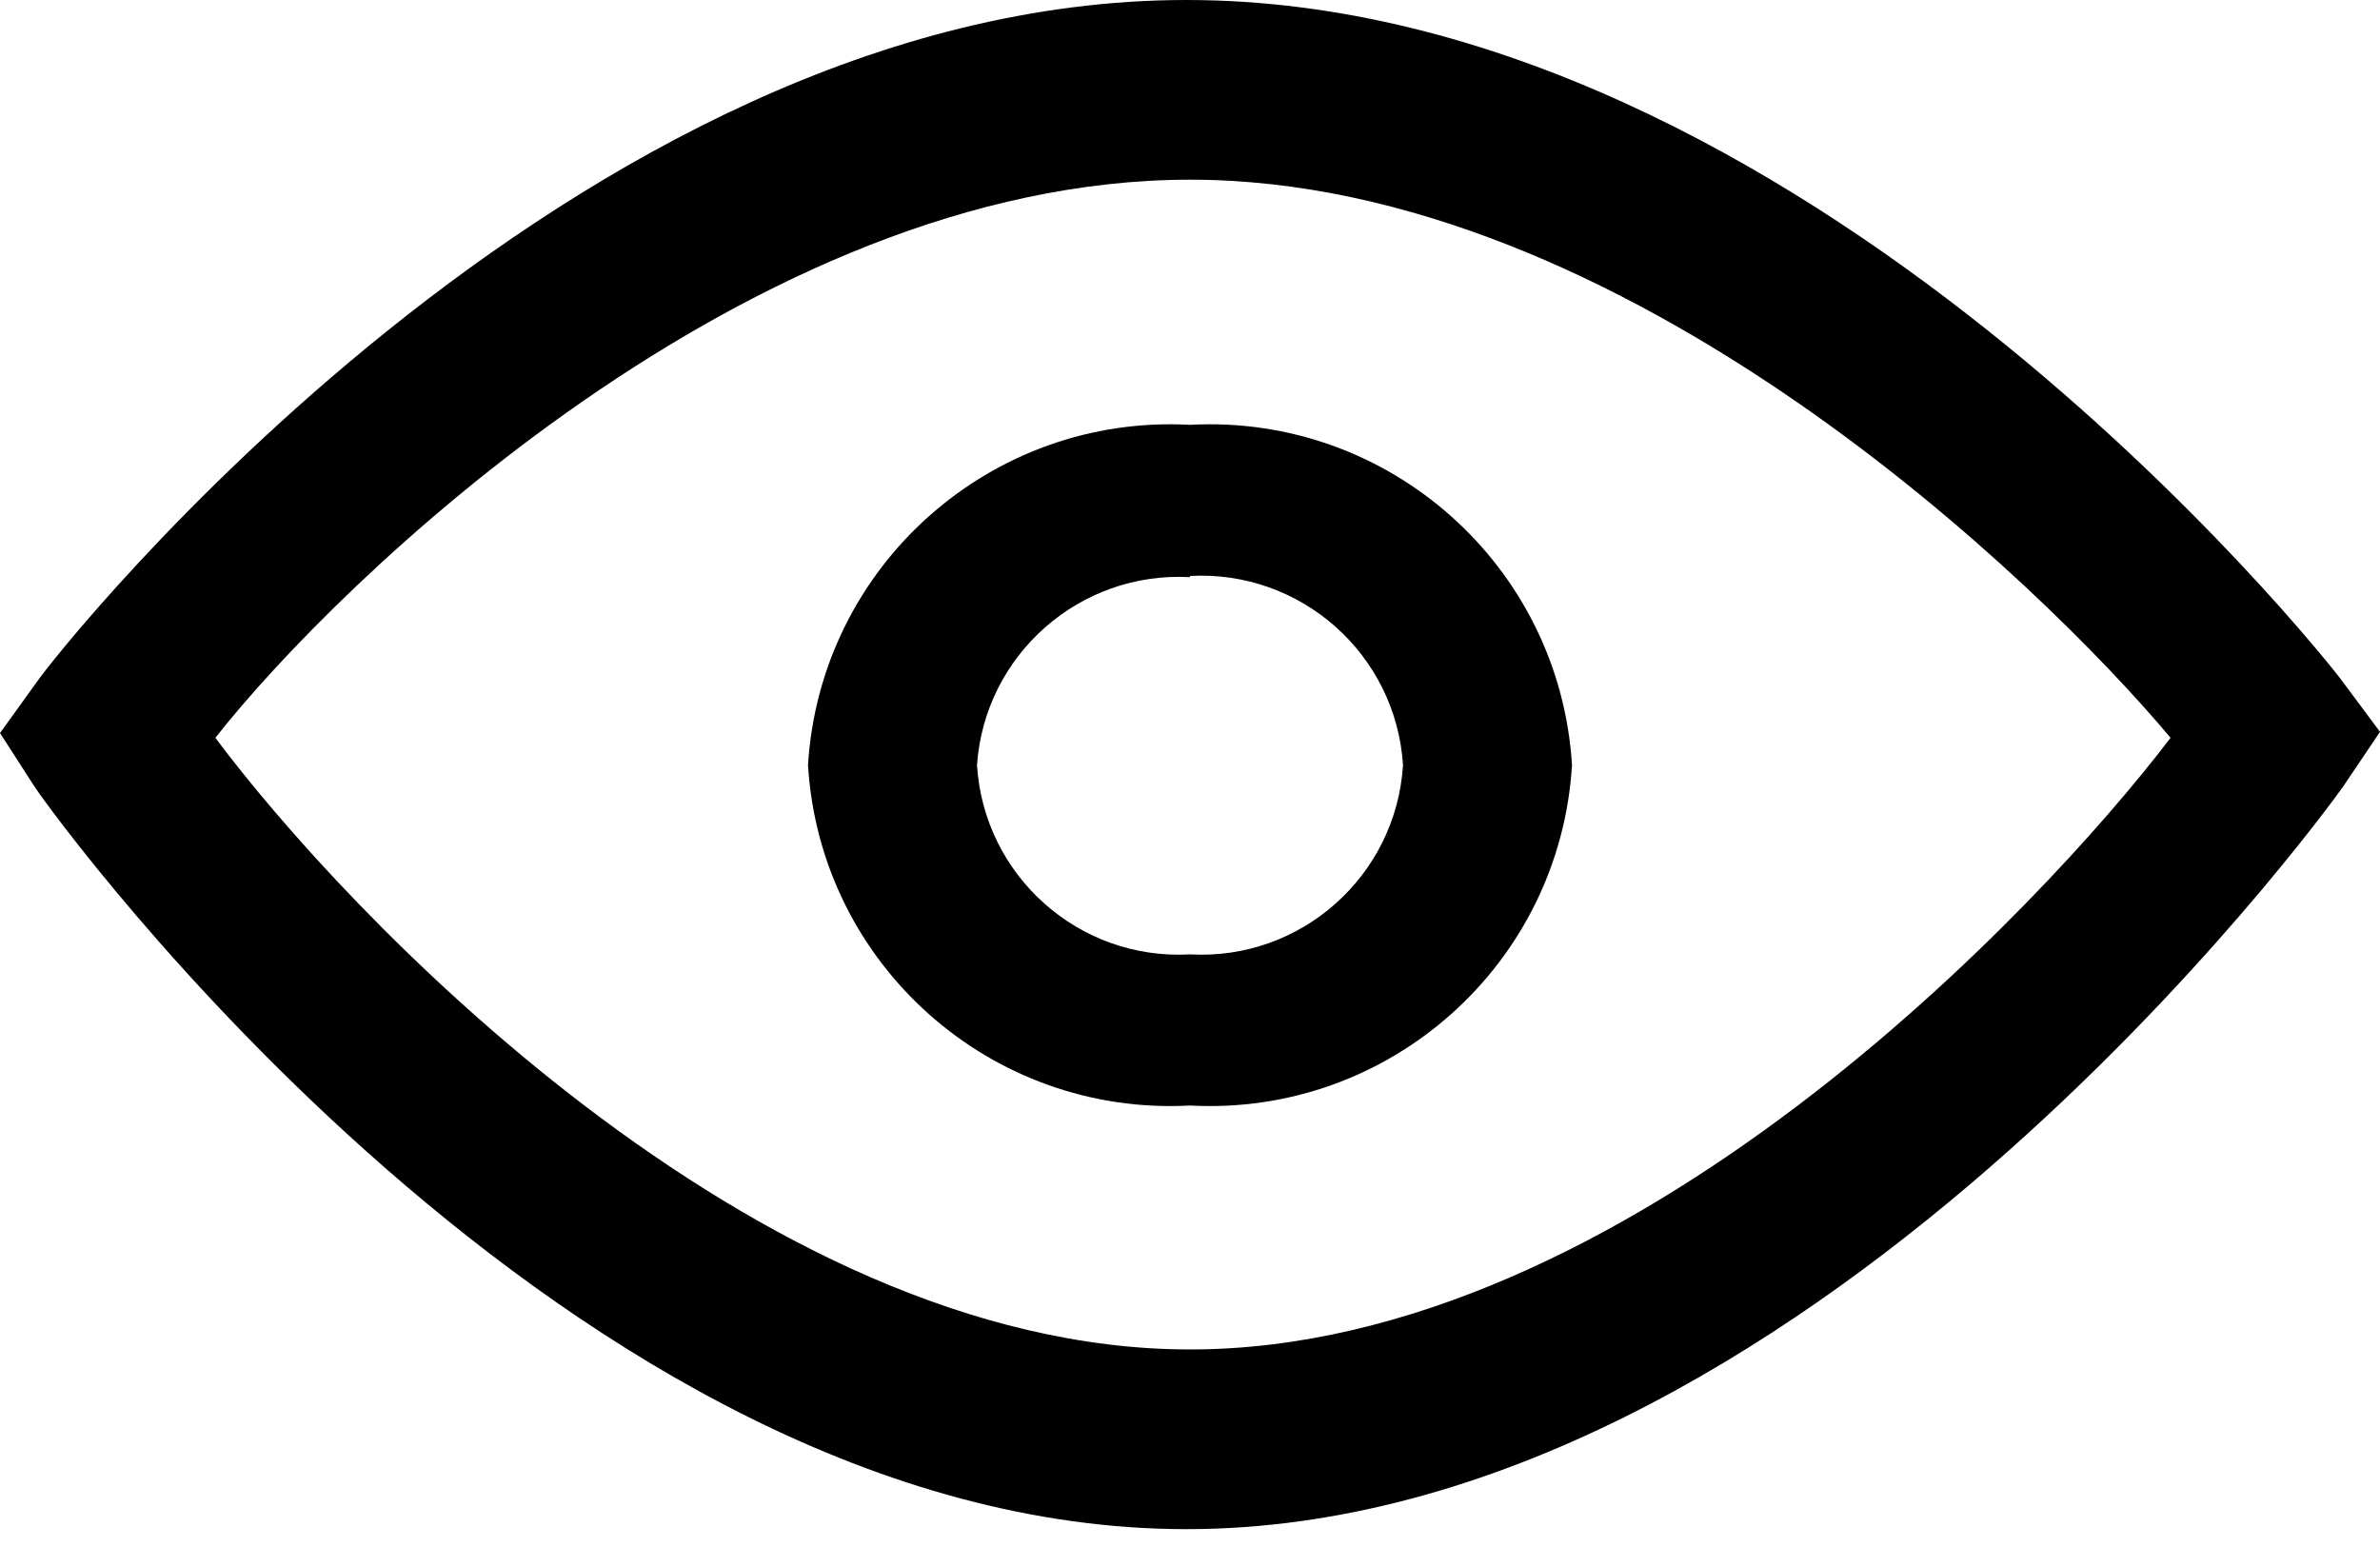
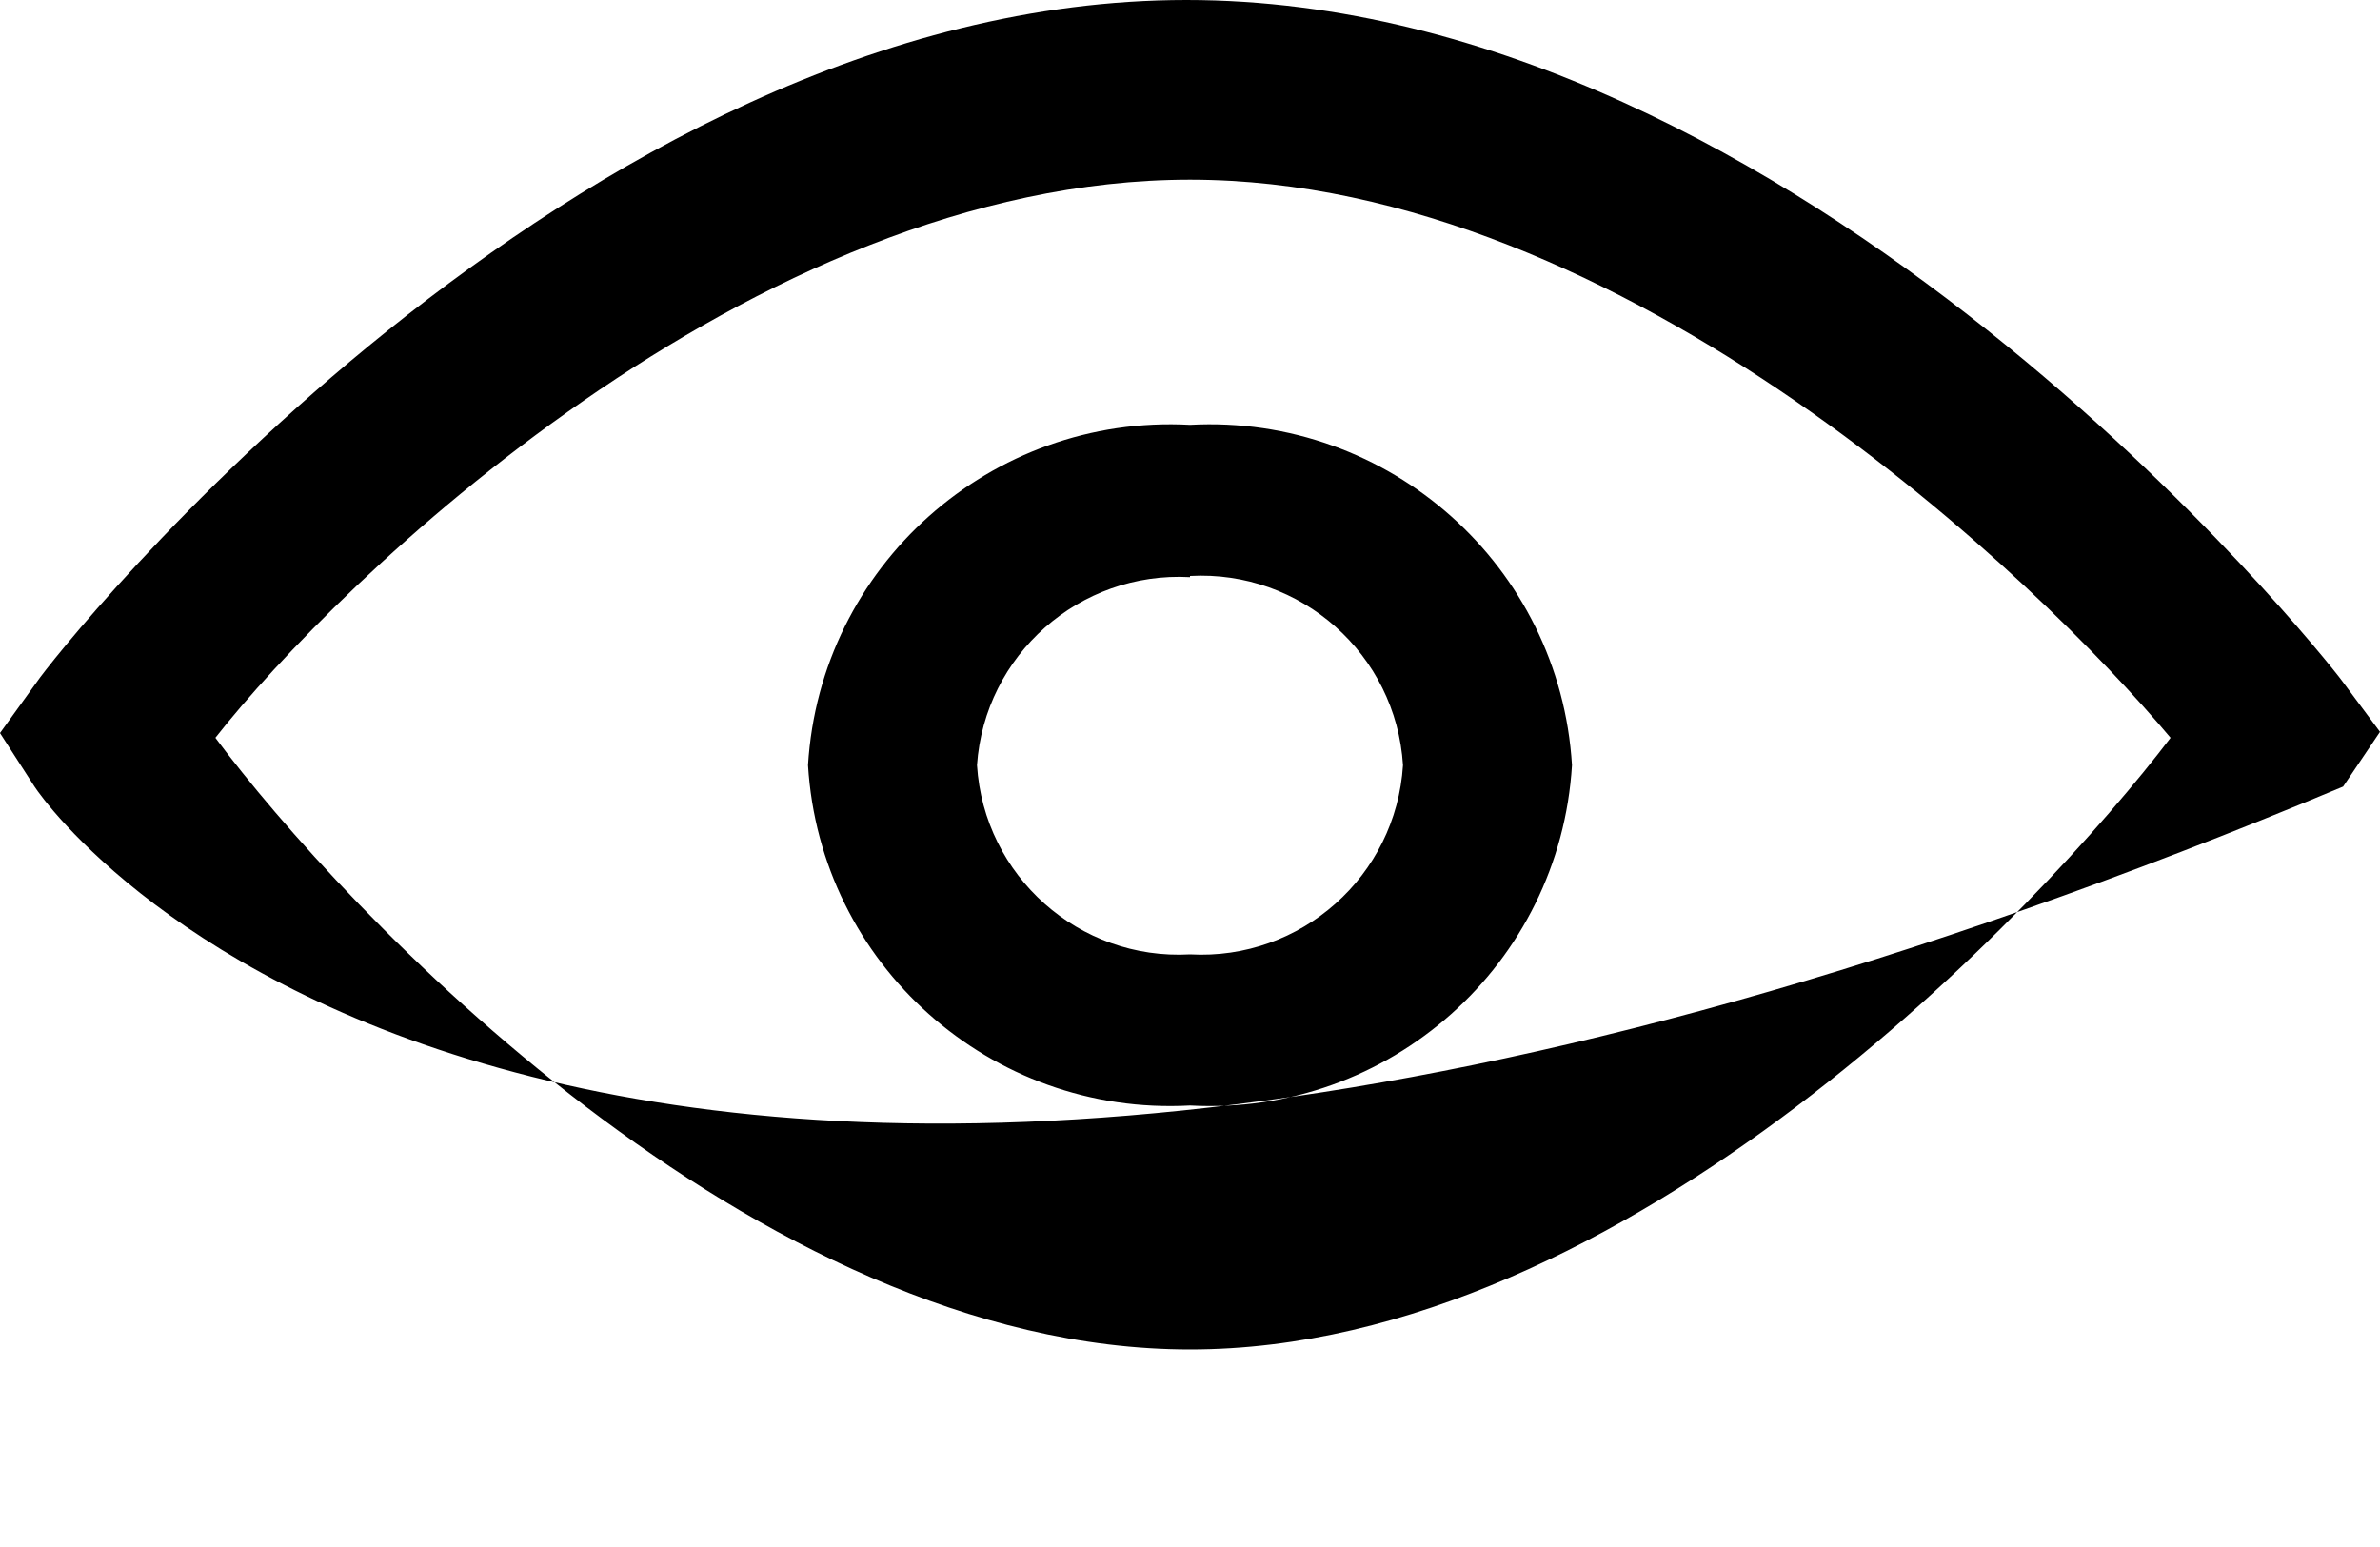
<svg xmlns="http://www.w3.org/2000/svg" width="20px" height="13px" viewBox="0 0 20 13" version="1.1">
  <title>3A4E0C50-4341-41CE-A2FF-C40F0A45955E</title>
  <g id="Login-Desktop-✅" stroke="none" stroke-width="1" fill="none" fill-rule="evenodd">
    <g id="1.FiltroLogin_ShowPassword" transform="translate(-448, -269)" fill="#000000" fill-rule="nonzero">
      <g id="Group" transform="translate(79, 38)">
        <g id="Icons-/-DH-/-24x24-/-icon_Eye" transform="translate(369, 231)">
-           <path d="M9.97,1.15463195e-14 C15.14,1.15463195e-14 19.51,5.49 19.68,5.72 L19.68,5.72 L20,6.15 L19.69,6.61 C19.52,6.85 15.15,12.85 9.97,12.85 C4.79,12.85 0.46,6.87 0.29,6.61 L0.29,6.61 L0,6.16 L0.31,5.73 C0.47,5.49 4.8,1.15463195e-14 9.97,1.15463195e-14 Z M10,1.51 C6.31,1.51 2.83,4.9 1.81,6.2 C2.86,7.61 6.33,11.34 10,11.34 C13.67,11.34 17.16,7.62 18.24,6.2 C17.15,4.9 13.66,1.51 10,1.51 Z M13.21,6.43 C13.108,8.104 11.674,9.381 10,9.29 C8.326,9.381 6.892,8.104 6.79,6.43 C6.892,4.757 8.326,3.479 10,3.57 C11.674,3.479 13.108,4.757 13.21,6.43 Z M10,4.84 L10,4.85 C9.072,4.799 8.274,5.503 8.21,6.43 C8.269,7.362 9.068,8.072 10,8.02 C10.932,8.072 11.731,7.362 11.79,6.43 C11.731,5.498 10.932,4.789 10,4.84 Z" id="Eye" />
+           <path d="M9.97,1.15463195e-14 C15.14,1.15463195e-14 19.51,5.49 19.68,5.72 L19.68,5.72 L20,6.15 L19.69,6.61 C4.79,12.85 0.46,6.87 0.29,6.61 L0.29,6.61 L0,6.16 L0.31,5.73 C0.47,5.49 4.8,1.15463195e-14 9.97,1.15463195e-14 Z M10,1.51 C6.31,1.51 2.83,4.9 1.81,6.2 C2.86,7.61 6.33,11.34 10,11.34 C13.67,11.34 17.16,7.62 18.24,6.2 C17.15,4.9 13.66,1.51 10,1.51 Z M13.21,6.43 C13.108,8.104 11.674,9.381 10,9.29 C8.326,9.381 6.892,8.104 6.79,6.43 C6.892,4.757 8.326,3.479 10,3.57 C11.674,3.479 13.108,4.757 13.21,6.43 Z M10,4.84 L10,4.85 C9.072,4.799 8.274,5.503 8.21,6.43 C8.269,7.362 9.068,8.072 10,8.02 C10.932,8.072 11.731,7.362 11.79,6.43 C11.731,5.498 10.932,4.789 10,4.84 Z" id="Eye" />
        </g>
      </g>
    </g>
  </g>
</svg>